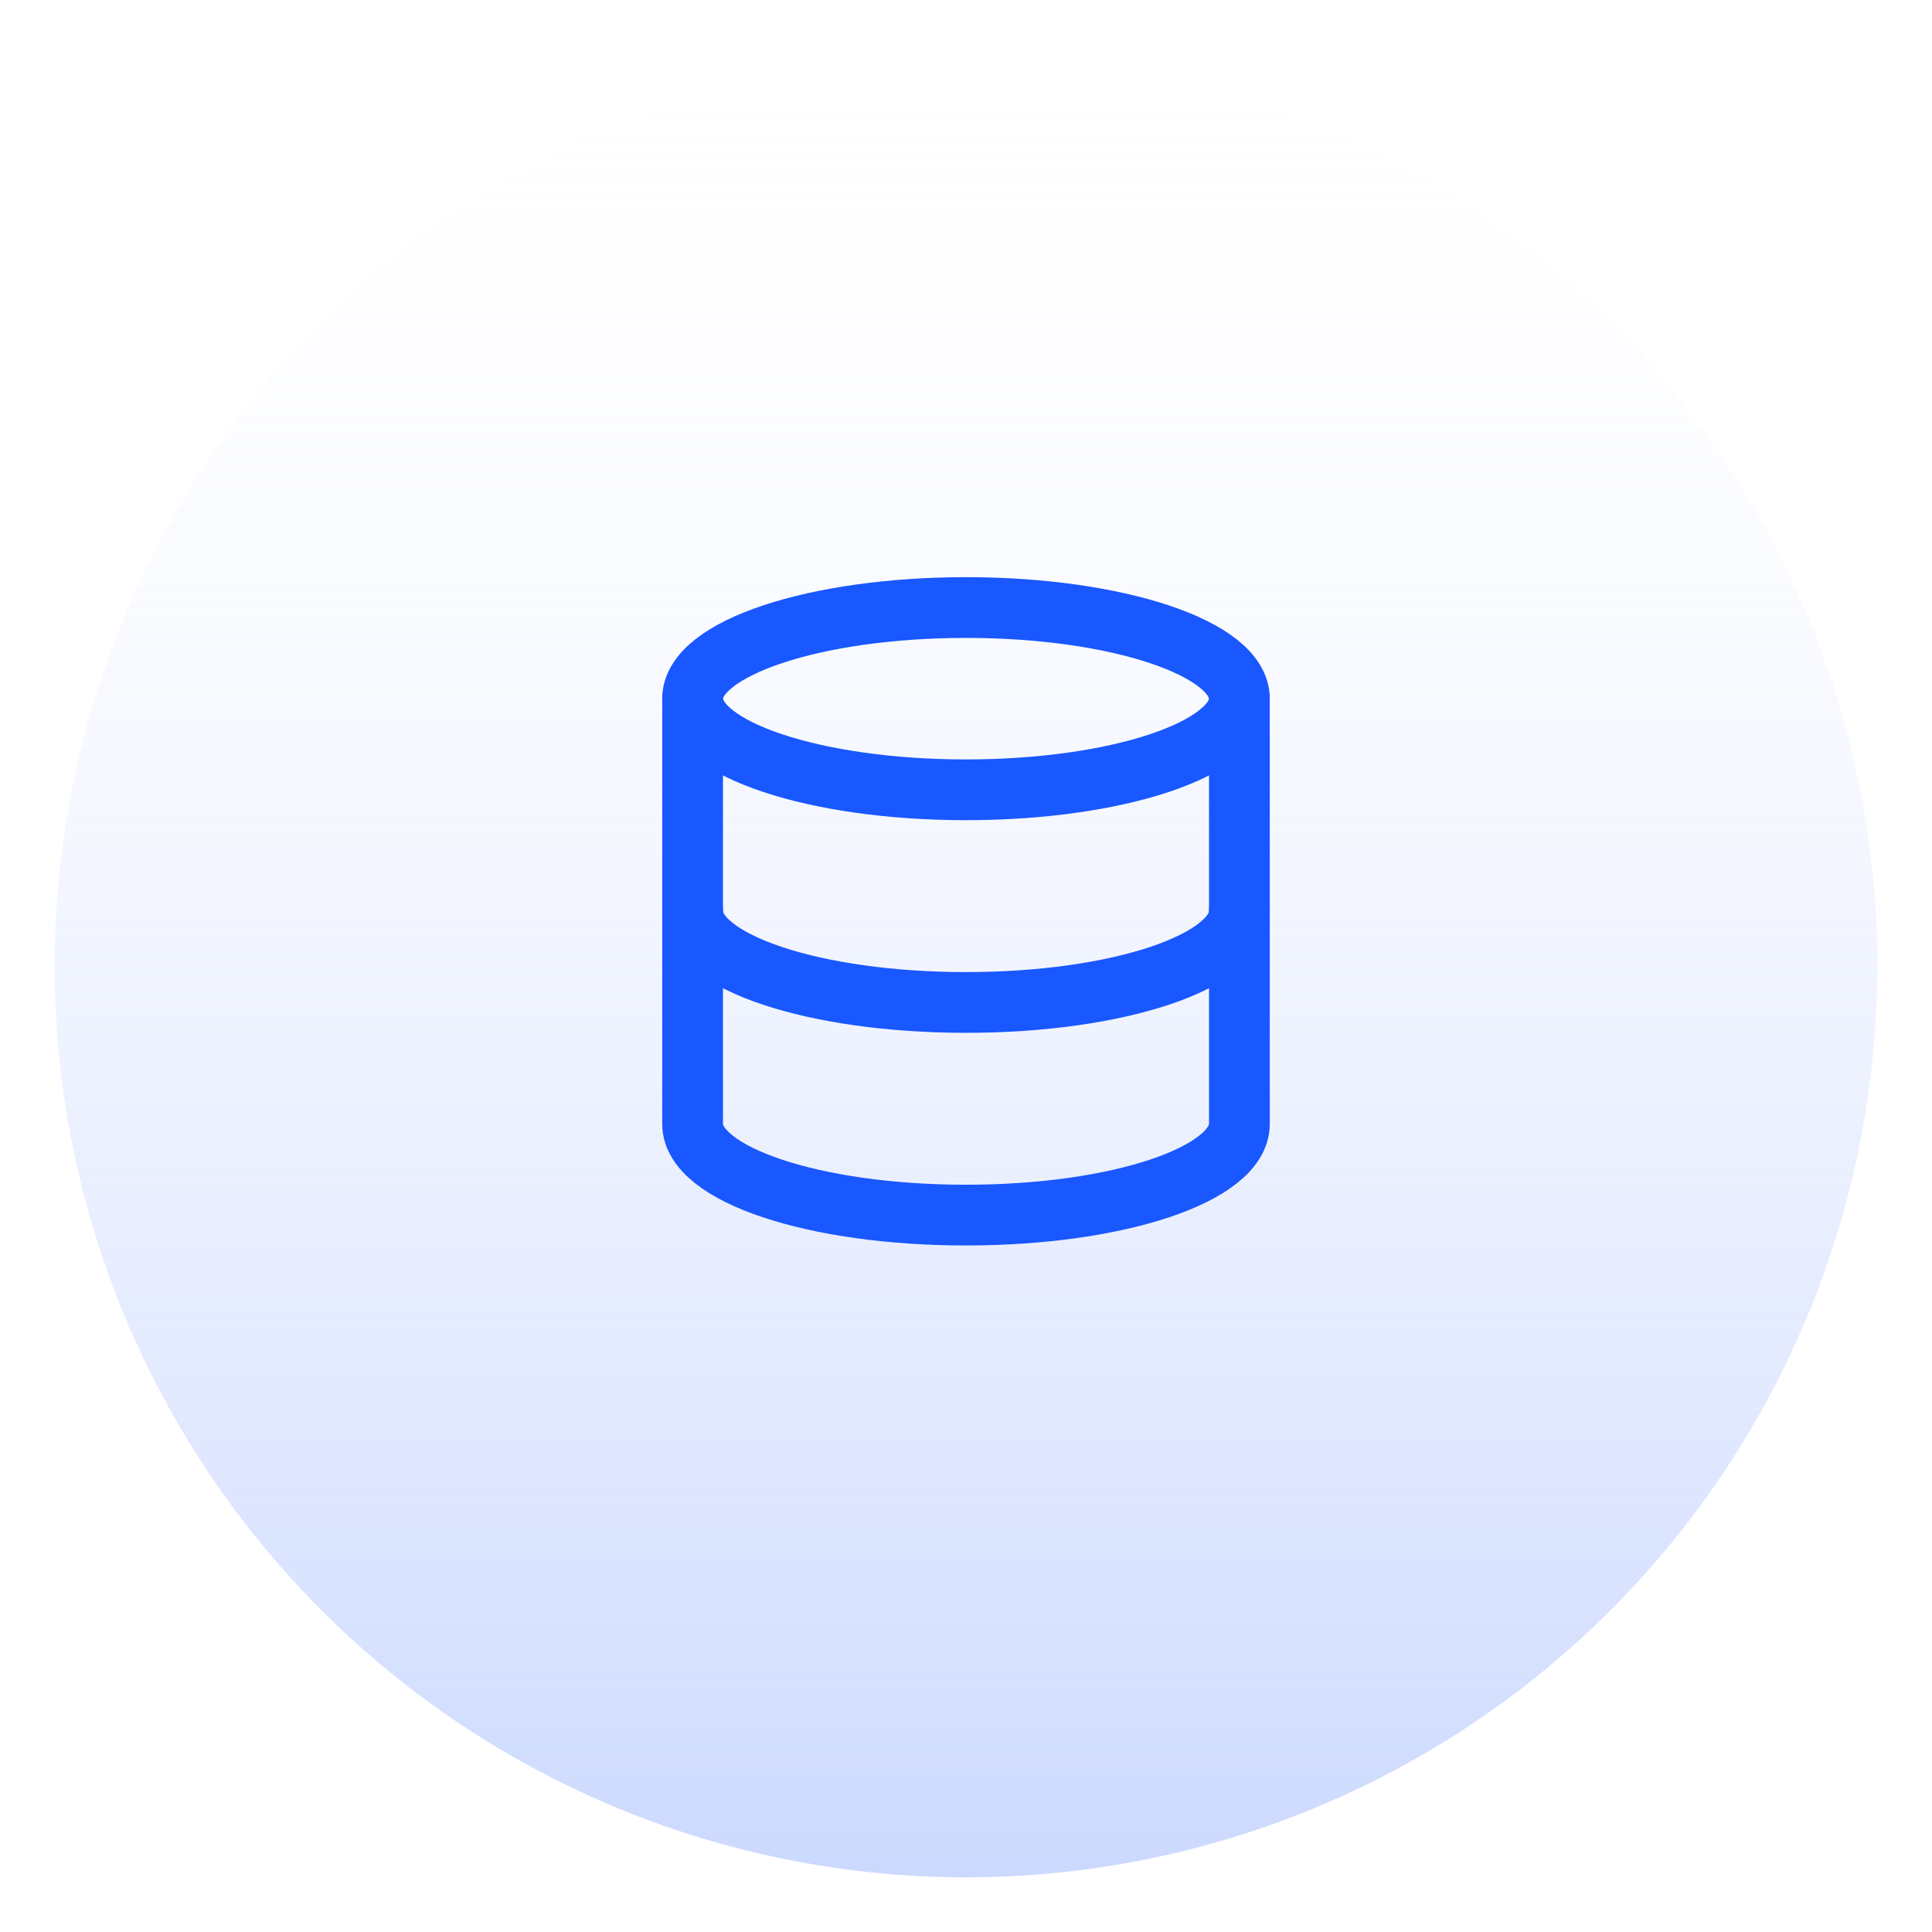
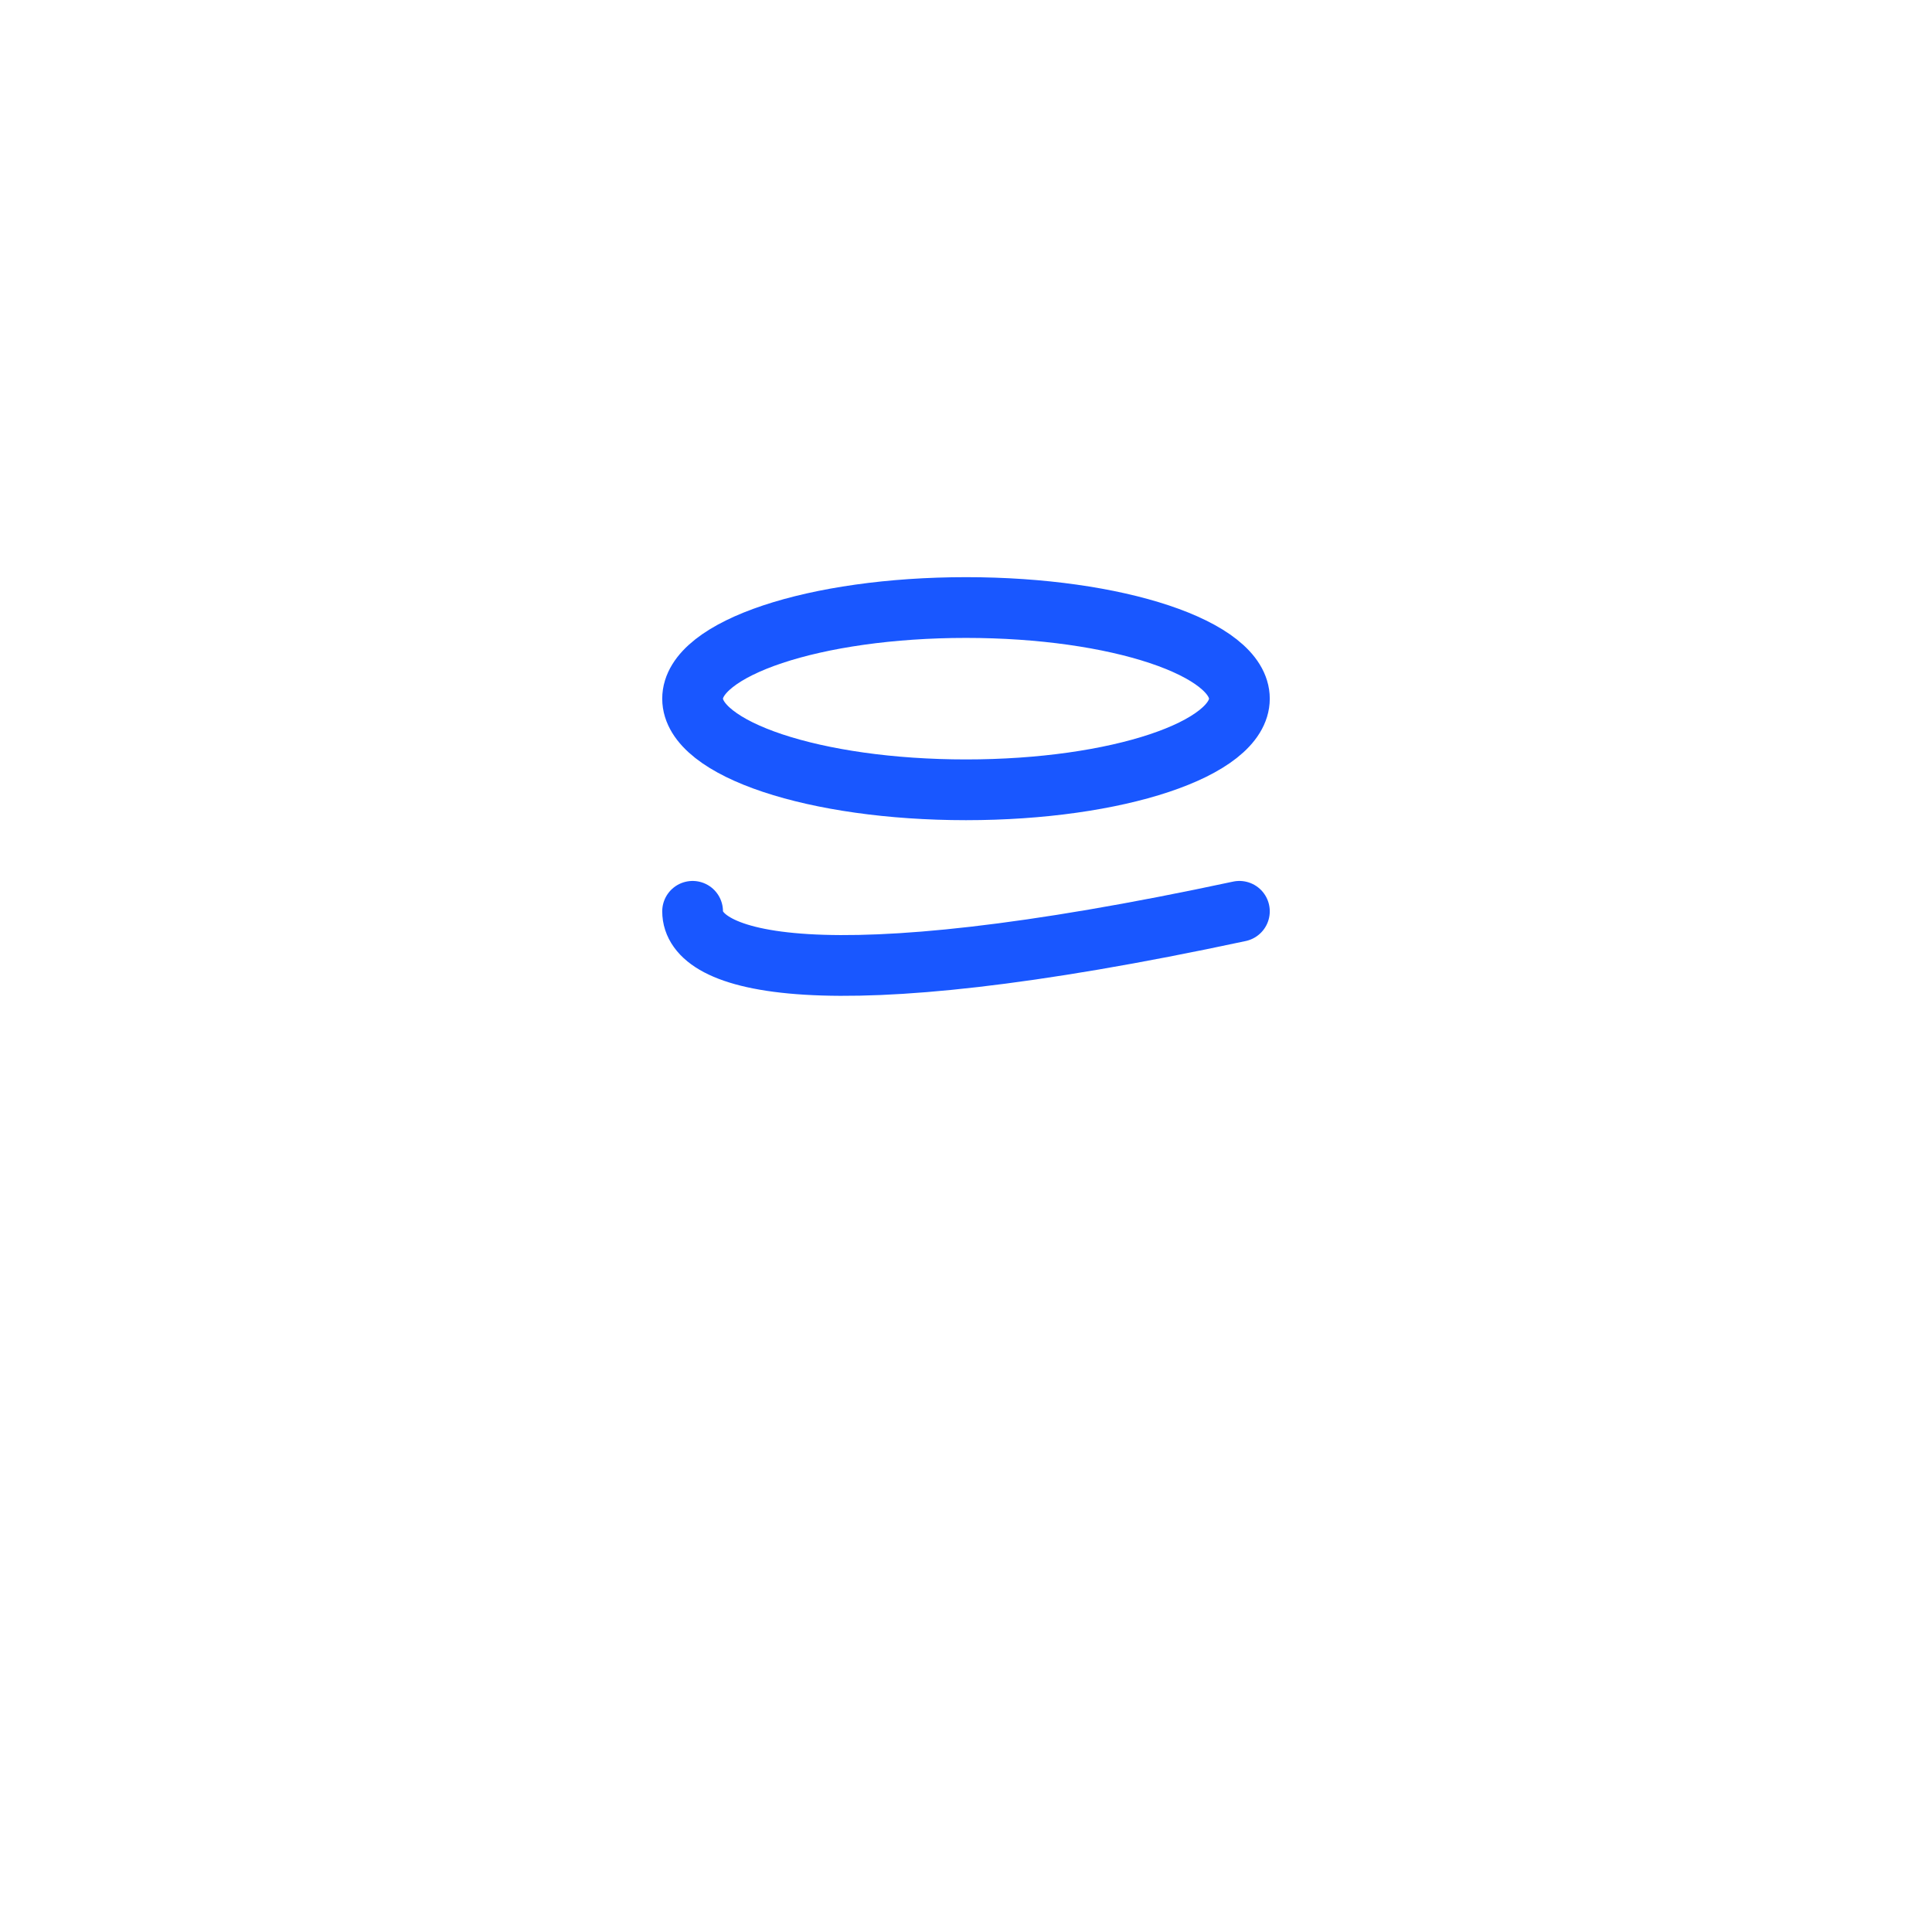
<svg xmlns="http://www.w3.org/2000/svg" width="106" height="106" viewBox="0 0 106 106" fill="none">
  <g filter="url(#filter0_d_15_249)">
-     <circle cx="53" cy="50" r="50" fill="url(#paint0_linear_15_249)" />
-   </g>
+     </g>
  <path d="M53 43.333C61.284 43.333 68 41.095 68 38.333C68 35.572 61.284 33.333 53 33.333C44.716 33.333 38 35.572 38 38.333C38 41.095 44.716 43.333 53 43.333Z" stroke="#1957FF" stroke-width="3.333" stroke-linecap="round" stroke-linejoin="round" />
-   <path d="M68 50C68 52.767 61.333 55 53 55C44.667 55 38 52.767 38 50" stroke="#1957FF" stroke-width="3.333" stroke-linecap="round" stroke-linejoin="round" />
-   <path d="M38 38.333V61.667C38 64.433 44.667 66.667 53 66.667C61.333 66.667 68 64.433 68 61.667V38.333" stroke="#1957FF" stroke-width="3.333" stroke-linecap="round" stroke-linejoin="round" />
+   <path d="M68 50C44.667 55 38 52.767 38 50" stroke="#1957FF" stroke-width="3.333" stroke-linecap="round" stroke-linejoin="round" />
  <defs>
    <filter id="filter0_d_15_249" x="0" y="0" width="106" height="106" filterUnits="userSpaceOnUse" color-interpolation-filters="sRGB">
      <feFlood flood-opacity="0" result="BackgroundImageFix" />
      <feColorMatrix in="SourceAlpha" type="matrix" values="0 0 0 0 0 0 0 0 0 0 0 0 0 0 0 0 0 0 127 0" result="hardAlpha" />
      <feOffset dy="3" />
      <feGaussianBlur stdDeviation="1.5" />
      <feComposite in2="hardAlpha" operator="out" />
      <feColorMatrix type="matrix" values="0 0 0 0 0.098 0 0 0 0 0.341 0 0 0 0 1 0 0 0 0.4 0" />
      <feBlend mode="normal" in2="BackgroundImageFix" result="effect1_dropShadow_15_249" />
      <feBlend mode="normal" in="SourceGraphic" in2="effect1_dropShadow_15_249" result="shape" />
    </filter>
    <linearGradient id="paint0_linear_15_249" x1="53" y1="0" x2="53" y2="100" gradientUnits="userSpaceOnUse">
      <stop stop-color="#F9FAFF" stop-opacity="0.02" />
      <stop offset="1" stop-color="#A3BBFE" stop-opacity="0.56" />
    </linearGradient>
  </defs>
</svg>